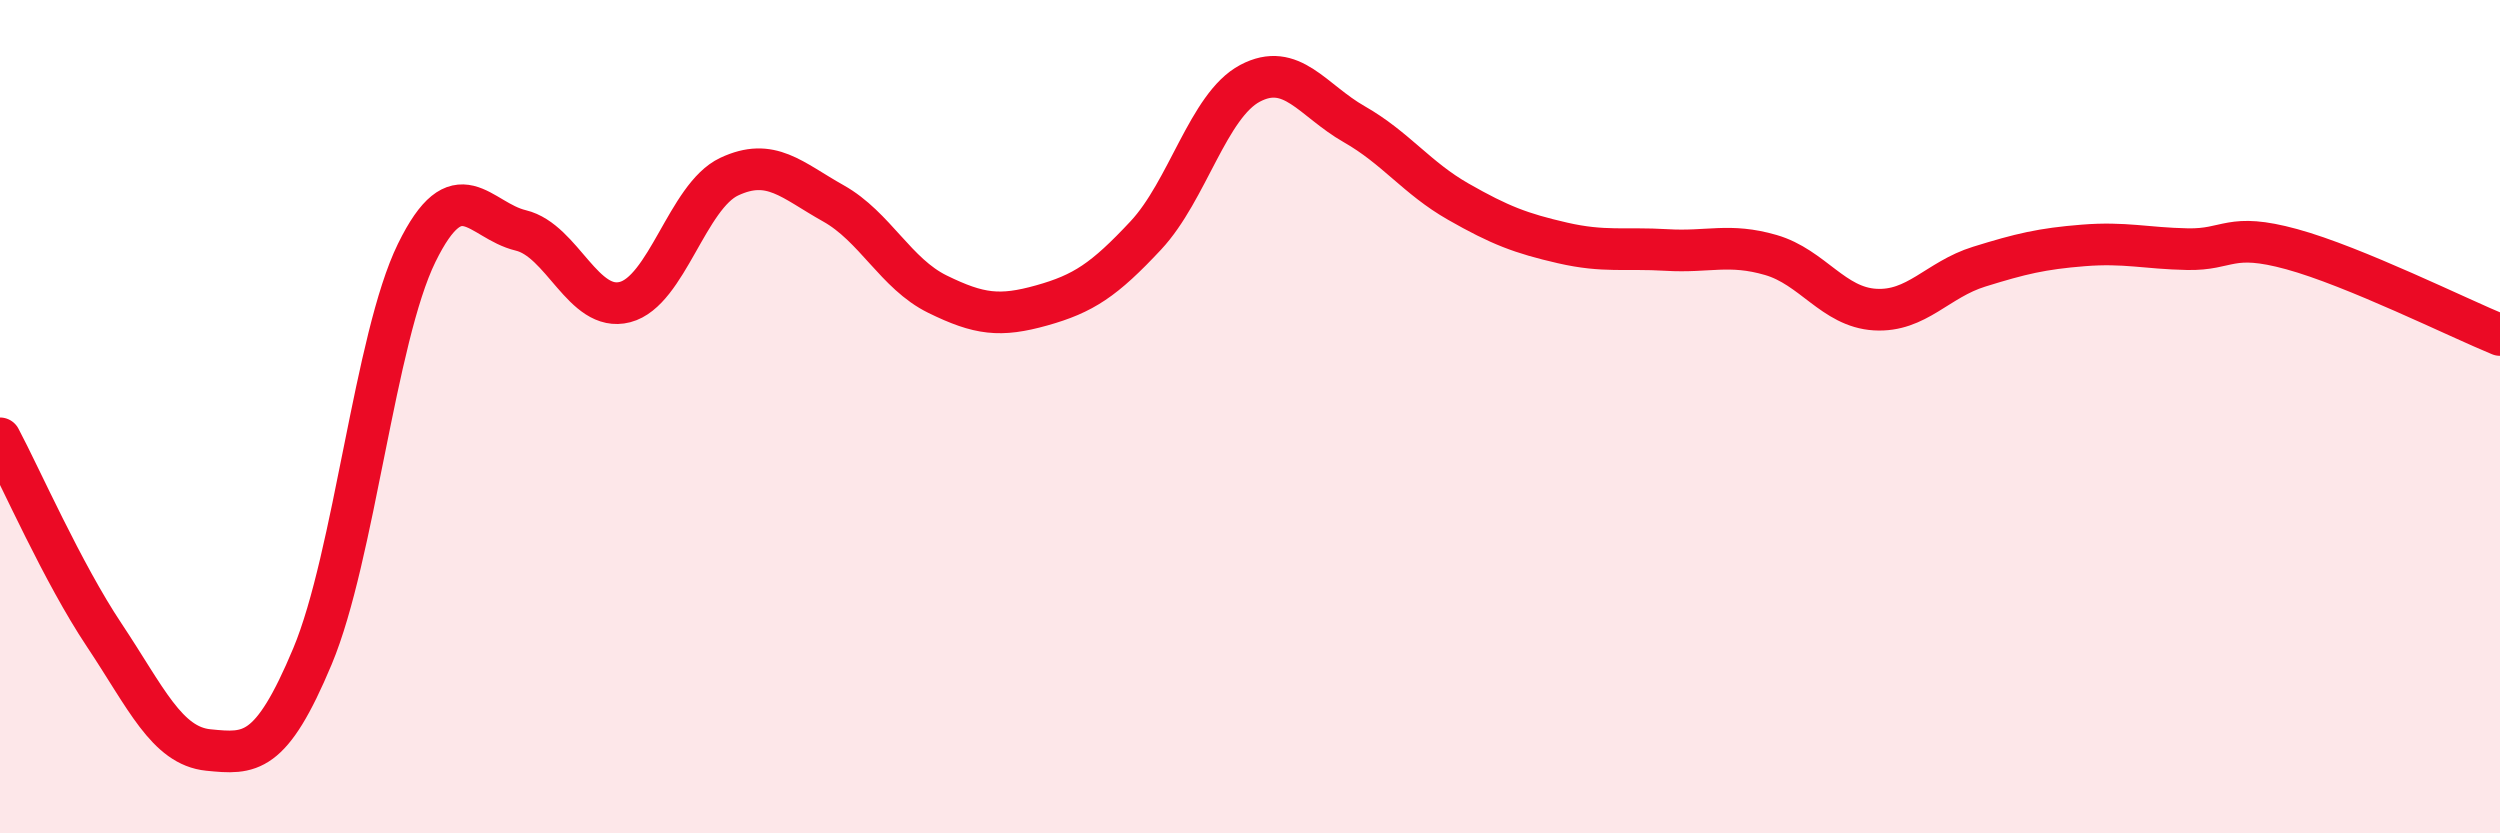
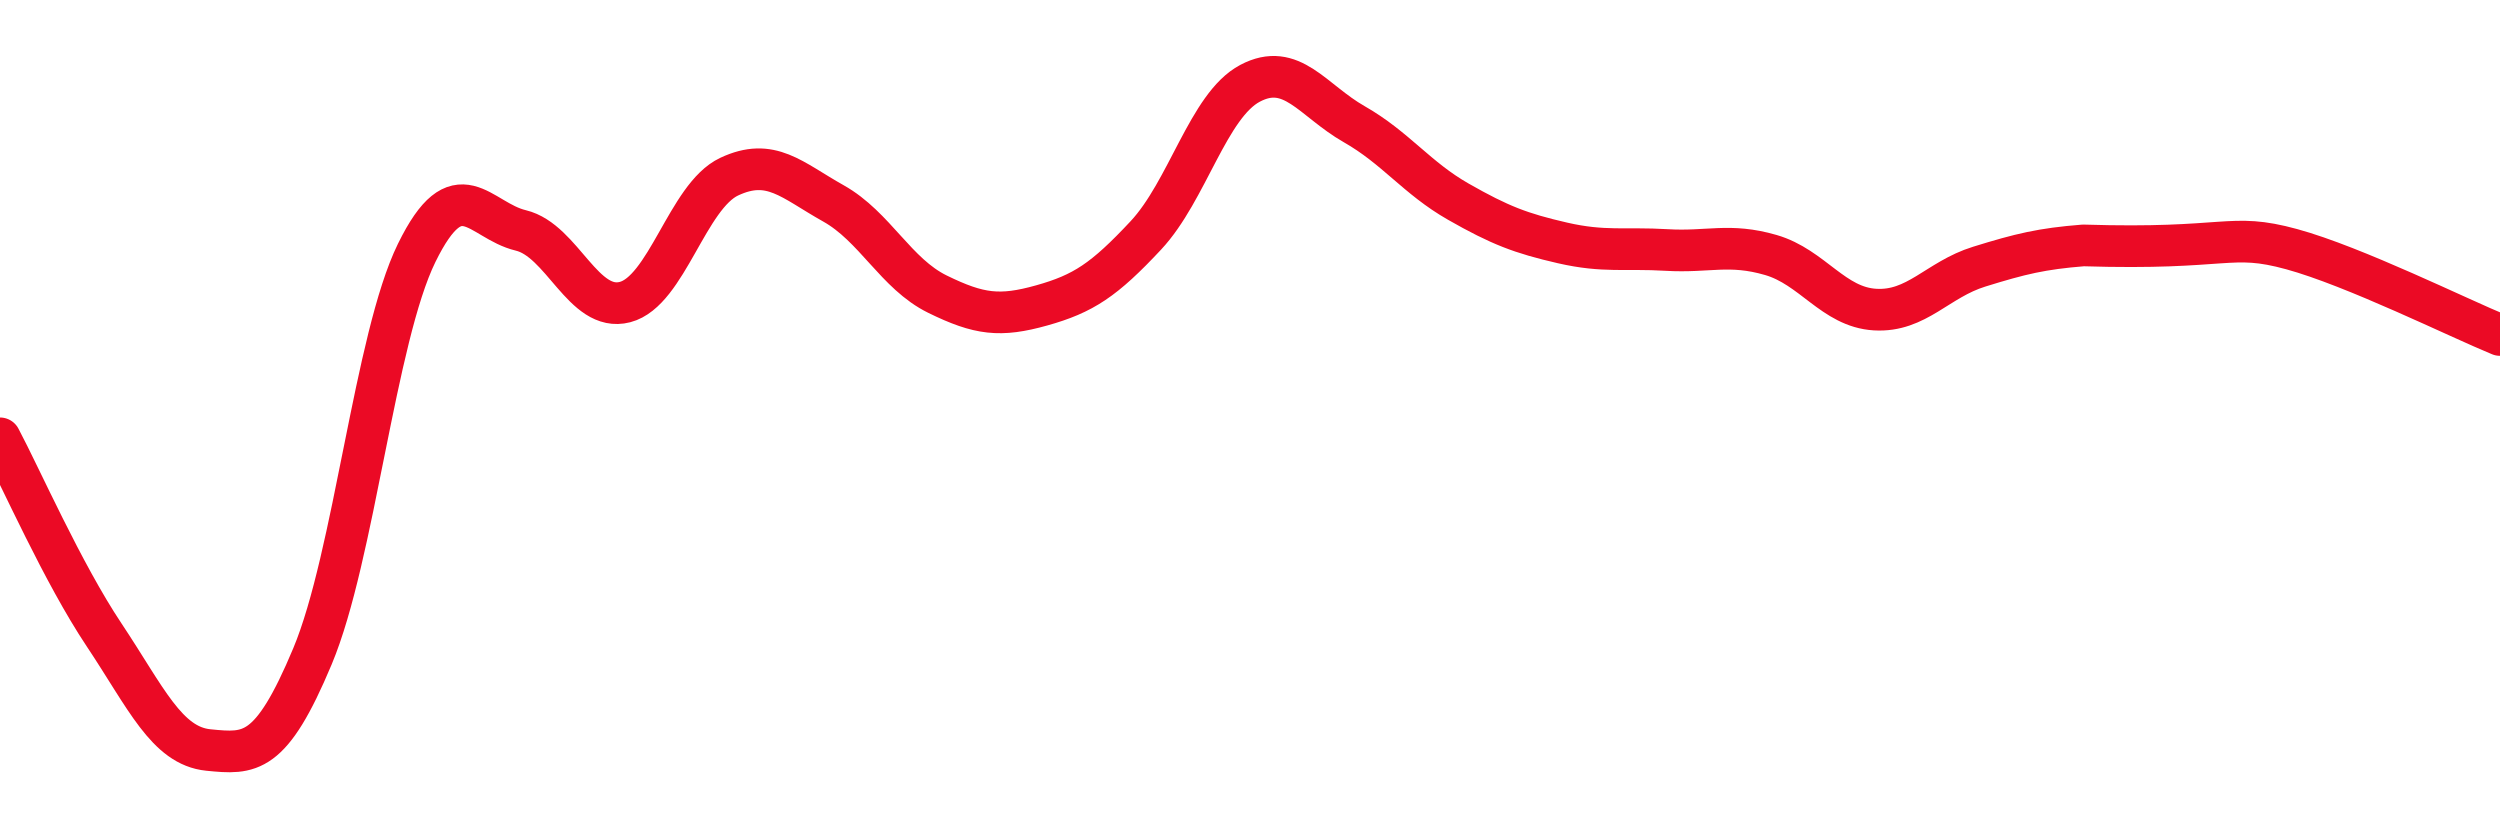
<svg xmlns="http://www.w3.org/2000/svg" width="60" height="20" viewBox="0 0 60 20">
-   <path d="M 0,10.52 C 0.5,11.46 1.5,13.74 2.5,15.24 C 3.5,16.74 4,17.9 5,18 C 6,18.1 6.5,18.14 7.5,15.75 C 8.5,13.36 9,8.11 10,6.07 C 11,4.03 11.5,5.29 12.5,5.53 C 13.5,5.77 14,7.51 15,7.25 C 16,6.99 16.5,4.71 17.5,4.24 C 18.5,3.77 19,4.32 20,4.88 C 21,5.44 21.5,6.57 22.5,7.06 C 23.5,7.55 24,7.61 25,7.33 C 26,7.05 26.5,6.72 27.5,5.65 C 28.5,4.58 29,2.53 30,2 C 31,1.47 31.5,2.41 32.5,2.98 C 33.5,3.55 34,4.27 35,4.84 C 36,5.41 36.5,5.6 37.5,5.83 C 38.5,6.06 39,5.94 40,6 C 41,6.06 41.5,5.83 42.5,6.12 C 43.5,6.41 44,7.37 45,7.43 C 46,7.49 46.5,6.71 47.5,6.4 C 48.5,6.09 49,5.97 50,5.89 C 51,5.81 51.5,5.96 52.5,5.98 C 53.5,6 53.5,5.57 55,5.98 C 56.5,6.39 59,7.63 60,8.04L60 20L0 20Z" fill="#EB0A25" opacity="0.1" stroke-linecap="round" stroke-linejoin="round" />
-   <path d="M 0,10.52 C 0.5,11.46 1.5,13.74 2.5,15.24 C 3.5,16.74 4,17.9 5,18 C 6,18.1 6.5,18.14 7.5,15.75 C 8.5,13.36 9,8.11 10,6.07 C 11,4.03 11.5,5.29 12.5,5.53 C 13.5,5.77 14,7.51 15,7.25 C 16,6.99 16.5,4.71 17.5,4.24 C 18.5,3.77 19,4.32 20,4.88 C 21,5.44 21.5,6.57 22.5,7.06 C 23.5,7.55 24,7.61 25,7.33 C 26,7.05 26.5,6.72 27.5,5.65 C 28.5,4.58 29,2.53 30,2 C 31,1.47 31.5,2.41 32.5,2.98 C 33.5,3.55 34,4.27 35,4.84 C 36,5.41 36.5,5.6 37.5,5.83 C 38.5,6.06 39,5.94 40,6 C 41,6.06 41.5,5.83 42.5,6.12 C 43.5,6.41 44,7.37 45,7.43 C 46,7.49 46.5,6.71 47.5,6.4 C 48.5,6.09 49,5.97 50,5.89 C 51,5.81 51.5,5.96 52.5,5.98 C 53.5,6 53.5,5.57 55,5.98 C 56.5,6.39 59,7.63 60,8.04" stroke="#EB0A25" stroke-width="1" fill="none" stroke-linecap="round" stroke-linejoin="round" />
+   <path d="M 0,10.52 C 0.5,11.46 1.5,13.74 2.5,15.24 C 3.5,16.74 4,17.9 5,18 C 6,18.1 6.5,18.14 7.5,15.75 C 8.5,13.36 9,8.11 10,6.07 C 11,4.03 11.5,5.29 12.5,5.53 C 13.5,5.77 14,7.51 15,7.25 C 16,6.99 16.5,4.71 17.5,4.24 C 18.5,3.77 19,4.32 20,4.88 C 21,5.44 21.5,6.57 22.5,7.06 C 23.5,7.55 24,7.61 25,7.33 C 26,7.05 26.5,6.72 27.5,5.65 C 28.5,4.58 29,2.53 30,2 C 31,1.47 31.5,2.41 32.5,2.98 C 33.5,3.55 34,4.27 35,4.84 C 36,5.41 36.5,5.6 37.5,5.83 C 38.5,6.06 39,5.94 40,6 C 41,6.06 41.5,5.83 42.5,6.12 C 43.5,6.41 44,7.37 45,7.43 C 46,7.49 46.5,6.71 47.5,6.4 C 48.5,6.09 49,5.97 50,5.89 C 53.5,6 53.5,5.57 55,5.98 C 56.5,6.39 59,7.63 60,8.04" stroke="#EB0A25" stroke-width="1" fill="none" stroke-linecap="round" stroke-linejoin="round" />
</svg>